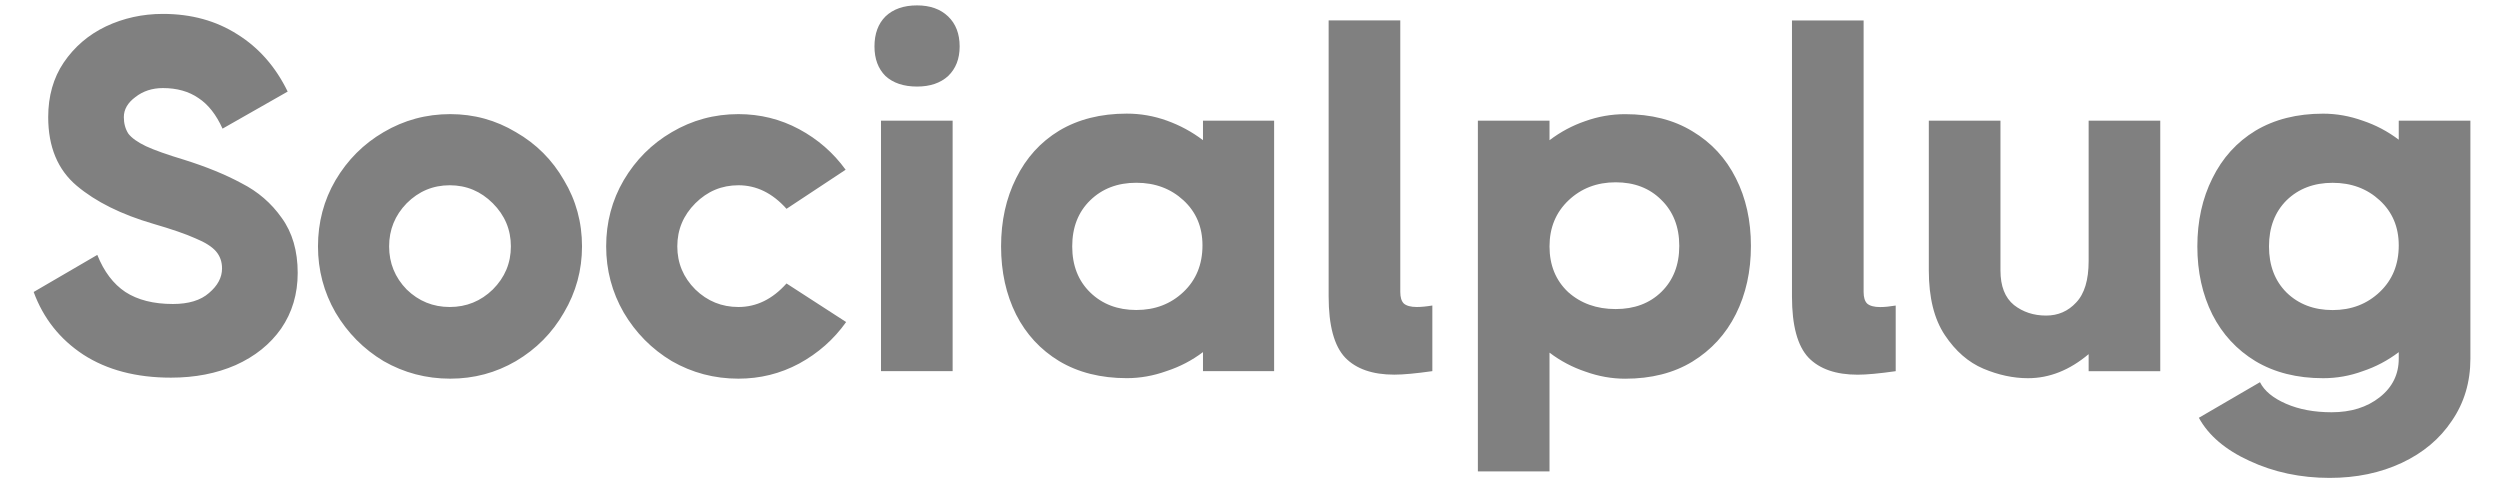
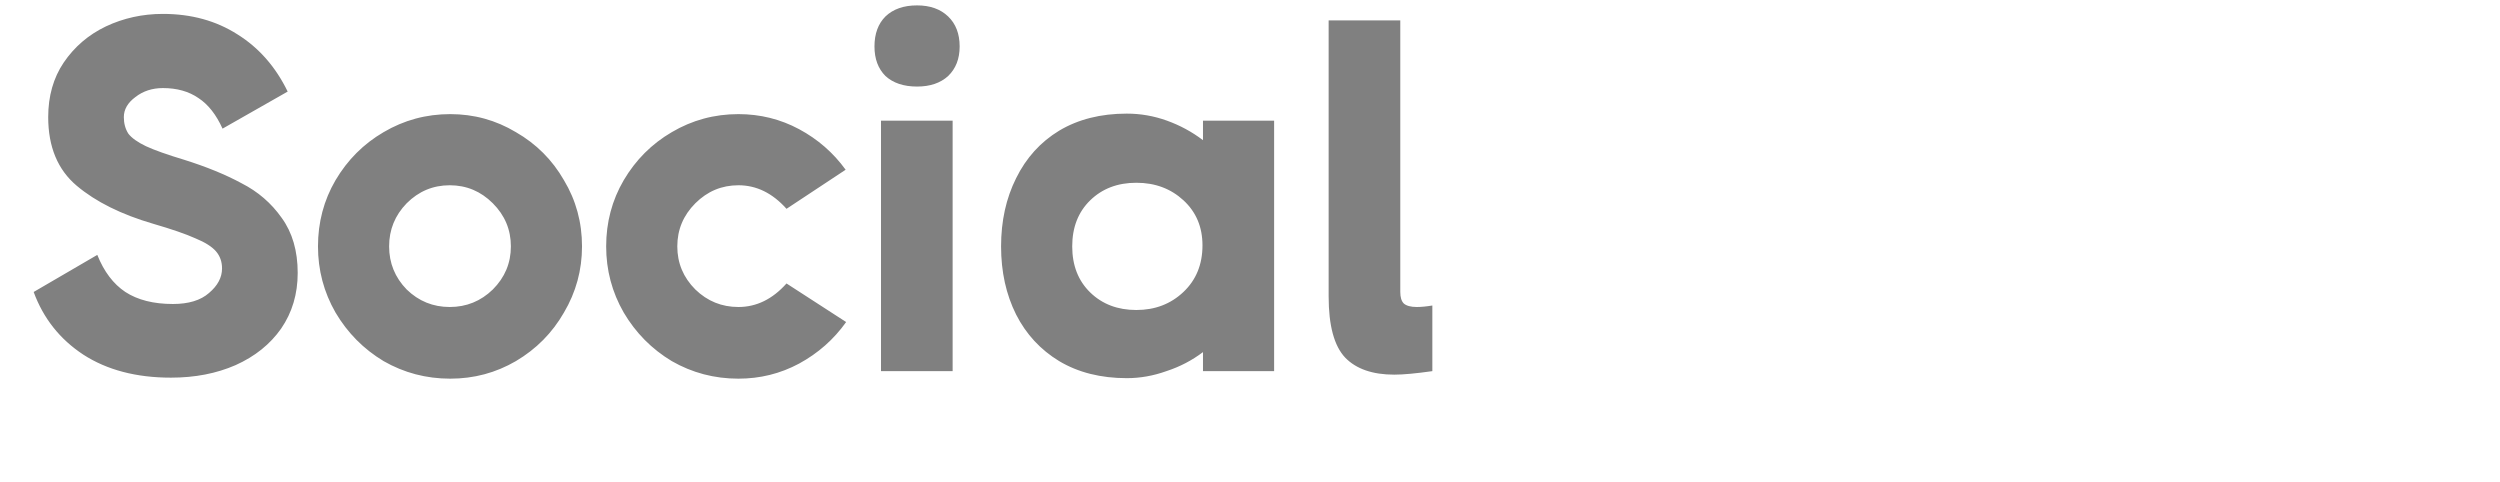
<svg xmlns="http://www.w3.org/2000/svg" width="114" height="22" viewBox="0 0 114 22" fill="none">
  <path d="M7.795 17.221C6.211 17.221 4.878 16.87 3.797 16.17C2.731 15.469 1.977 14.517 1.535 13.314L4.437 11.623C4.741 12.385 5.168 12.948 5.716 13.314C6.28 13.68 7.003 13.862 7.886 13.862C8.602 13.862 9.151 13.695 9.531 13.36C9.927 13.025 10.125 12.652 10.125 12.24C10.125 11.936 10.034 11.677 9.851 11.463C9.668 11.25 9.356 11.052 8.915 10.87C8.473 10.671 7.833 10.451 6.995 10.207C5.533 9.781 4.368 9.202 3.5 8.471C2.632 7.74 2.198 6.696 2.198 5.341C2.198 4.381 2.434 3.551 2.906 2.851C3.393 2.135 4.033 1.586 4.825 1.206C5.632 0.825 6.5 0.634 7.429 0.634C8.724 0.634 9.859 0.947 10.834 1.571C11.808 2.18 12.57 3.049 13.118 4.176L10.148 5.866C9.859 5.227 9.493 4.762 9.052 4.473C8.61 4.168 8.069 4.016 7.429 4.016C6.942 4.016 6.523 4.153 6.173 4.427C5.823 4.686 5.647 4.99 5.647 5.341C5.647 5.63 5.716 5.881 5.853 6.095C6.005 6.293 6.272 6.483 6.653 6.666C7.049 6.849 7.627 7.054 8.389 7.283C9.409 7.603 10.285 7.961 11.016 8.357C11.763 8.737 12.372 9.263 12.844 9.933C13.331 10.603 13.575 11.441 13.575 12.446C13.575 13.405 13.324 14.251 12.821 14.982C12.319 15.698 11.626 16.254 10.742 16.65C9.874 17.03 8.892 17.221 7.795 17.221ZM20.531 17.267C19.435 17.267 18.422 17 17.493 16.467C16.579 15.918 15.848 15.18 15.299 14.251C14.766 13.322 14.5 12.316 14.5 11.235C14.5 10.139 14.766 9.133 15.299 8.219C15.848 7.29 16.579 6.559 17.493 6.026C18.422 5.478 19.435 5.204 20.531 5.204C21.613 5.204 22.61 5.478 23.524 6.026C24.453 6.559 25.184 7.29 25.717 8.219C26.266 9.133 26.54 10.139 26.54 11.235C26.54 12.316 26.266 13.322 25.717 14.251C25.184 15.18 24.453 15.918 23.524 16.467C22.61 17 21.613 17.267 20.531 17.267ZM20.508 13.999C21.27 13.999 21.925 13.733 22.473 13.2C23.021 12.652 23.296 11.997 23.296 11.235C23.296 10.473 23.021 9.819 22.473 9.27C21.925 8.722 21.27 8.448 20.508 8.448C19.747 8.448 19.092 8.722 18.544 9.27C18.011 9.819 17.744 10.473 17.744 11.235C17.744 11.997 18.011 12.652 18.544 13.2C19.092 13.733 19.747 13.999 20.508 13.999ZM38.584 14.685C38.021 15.477 37.305 16.109 36.437 16.581C35.584 17.038 34.662 17.267 33.672 17.267C32.576 17.267 31.563 17 30.634 16.467C29.72 15.918 28.989 15.18 28.441 14.251C27.907 13.322 27.641 12.316 27.641 11.235C27.641 10.139 27.907 9.133 28.441 8.219C28.989 7.29 29.72 6.559 30.634 6.026C31.563 5.478 32.576 5.204 33.672 5.204C34.662 5.204 35.584 5.432 36.437 5.889C37.289 6.346 37.998 6.963 38.561 7.74L35.865 9.522C35.226 8.806 34.495 8.448 33.672 8.448C32.911 8.448 32.256 8.722 31.707 9.27C31.159 9.819 30.885 10.473 30.885 11.235C30.885 11.997 31.159 12.652 31.707 13.2C32.256 13.733 32.911 13.999 33.672 13.999C34.495 13.999 35.226 13.642 35.865 12.926L38.584 14.685ZM41.818 3.947C41.208 3.947 40.729 3.787 40.378 3.467C40.043 3.132 39.876 2.683 39.876 2.119C39.876 1.541 40.043 1.084 40.378 0.749C40.729 0.414 41.208 0.246 41.818 0.246C42.412 0.246 42.884 0.414 43.234 0.749C43.584 1.084 43.76 1.541 43.76 2.119C43.76 2.683 43.584 3.132 43.234 3.467C42.884 3.787 42.412 3.947 41.818 3.947ZM40.173 16.924V5.501H43.44V16.924H40.173ZM54.856 5.501H58.1V16.924H54.856V16.056C54.353 16.436 53.797 16.726 53.188 16.924C52.594 17.137 51.992 17.244 51.383 17.244C50.195 17.244 49.167 16.985 48.299 16.467C47.446 15.949 46.791 15.241 46.334 14.342C45.877 13.428 45.649 12.393 45.649 11.235C45.649 10.078 45.877 9.042 46.334 8.128C46.791 7.199 47.446 6.475 48.299 5.958C49.167 5.44 50.195 5.181 51.383 5.181C52.008 5.181 52.617 5.287 53.211 5.501C53.805 5.714 54.353 6.011 54.856 6.392V5.501ZM51.817 14.136C52.67 14.136 53.386 13.862 53.965 13.314C54.544 12.766 54.833 12.057 54.833 11.189C54.833 10.352 54.544 9.666 53.965 9.133C53.386 8.6 52.67 8.334 51.817 8.334C50.964 8.334 50.264 8.6 49.715 9.133C49.167 9.666 48.893 10.367 48.893 11.235C48.893 12.103 49.167 12.804 49.715 13.337C50.264 13.87 50.964 14.136 51.817 14.136ZM63.853 13.314C63.853 13.558 63.906 13.733 64.013 13.839C64.135 13.946 64.333 13.999 64.607 13.999C64.805 13.999 65.041 13.977 65.315 13.931V16.924C64.569 17.03 63.99 17.084 63.579 17.084C62.589 17.084 61.842 16.825 61.34 16.307C60.837 15.774 60.586 14.845 60.586 13.52V0.931H63.853V13.314Z" fill="#808080" />
-   <path d="M74.108 5.206C75.296 5.206 76.316 5.465 77.169 5.983C78.037 6.5 78.7 7.216 79.157 8.13C79.614 9.029 79.842 10.057 79.842 11.214C79.842 12.372 79.614 13.408 79.157 14.321C78.7 15.235 78.037 15.959 77.169 16.492C76.316 17.01 75.296 17.269 74.108 17.269C73.499 17.269 72.897 17.162 72.303 16.949C71.709 16.751 71.16 16.461 70.658 16.081V21.495H67.391V5.503H70.658V6.394C71.16 6.013 71.701 5.724 72.28 5.526C72.874 5.312 73.484 5.206 74.108 5.206ZM73.674 14.093C74.526 14.093 75.219 13.834 75.753 13.316C76.301 12.783 76.575 12.082 76.575 11.214C76.575 10.346 76.301 9.646 75.753 9.112C75.219 8.579 74.526 8.313 73.674 8.313C72.821 8.313 72.105 8.587 71.526 9.135C70.947 9.684 70.658 10.384 70.658 11.237C70.658 12.09 70.94 12.783 71.504 13.316C72.082 13.834 72.806 14.093 73.674 14.093ZM84.981 13.316C84.981 13.56 85.035 13.735 85.141 13.842C85.263 13.948 85.461 14.002 85.736 14.002C85.933 14.002 86.169 13.979 86.444 13.933V16.926C85.697 17.032 85.119 17.086 84.708 17.086C83.718 17.086 82.971 16.827 82.469 16.309C81.966 15.776 81.714 14.847 81.714 13.522V0.934H84.981V13.316ZM95.242 5.503H98.508V16.926H95.242V16.149C94.374 16.88 93.452 17.246 92.477 17.246C91.808 17.246 91.13 17.101 90.444 16.812C89.759 16.522 89.172 16.012 88.685 15.281C88.197 14.55 87.954 13.568 87.954 12.334V5.503H91.221V12.334C91.221 13.05 91.427 13.575 91.838 13.91C92.249 14.23 92.736 14.39 93.3 14.39C93.848 14.39 94.305 14.192 94.671 13.796C95.051 13.4 95.242 12.768 95.242 11.9V5.503ZM109.383 5.503H112.65V16.355C112.65 17.421 112.369 18.365 111.805 19.188C111.257 20.01 110.495 20.65 109.521 21.107C108.546 21.564 107.449 21.792 106.231 21.792C104.906 21.792 103.687 21.533 102.575 21.015C101.479 20.513 100.71 19.858 100.268 19.051L103.055 17.428C103.253 17.825 103.649 18.152 104.243 18.411C104.837 18.67 105.53 18.799 106.322 18.799C107.205 18.799 107.937 18.571 108.515 18.114C109.094 17.657 109.383 17.071 109.383 16.355V16.058C108.881 16.439 108.333 16.728 107.739 16.926C107.16 17.139 106.558 17.246 105.934 17.246C104.746 17.246 103.718 16.987 102.849 16.469C101.997 15.951 101.342 15.243 100.885 14.344C100.428 13.43 100.199 12.395 100.199 11.237C100.199 10.08 100.428 9.044 100.885 8.13C101.342 7.201 101.997 6.478 102.849 5.96C103.718 5.442 104.746 5.183 105.934 5.183C106.543 5.183 107.145 5.29 107.739 5.503C108.333 5.701 108.881 5.99 109.383 6.371V5.503ZM106.368 14.139C107.221 14.139 107.937 13.864 108.515 13.316C109.094 12.768 109.383 12.06 109.383 11.191C109.383 10.354 109.094 9.668 108.515 9.135C107.937 8.602 107.221 8.336 106.368 8.336C105.515 8.336 104.814 8.602 104.266 9.135C103.733 9.668 103.466 10.369 103.466 11.237C103.466 12.105 103.733 12.806 104.266 13.339C104.814 13.872 105.515 14.139 106.368 14.139Z" fill="#808080" />
</svg>